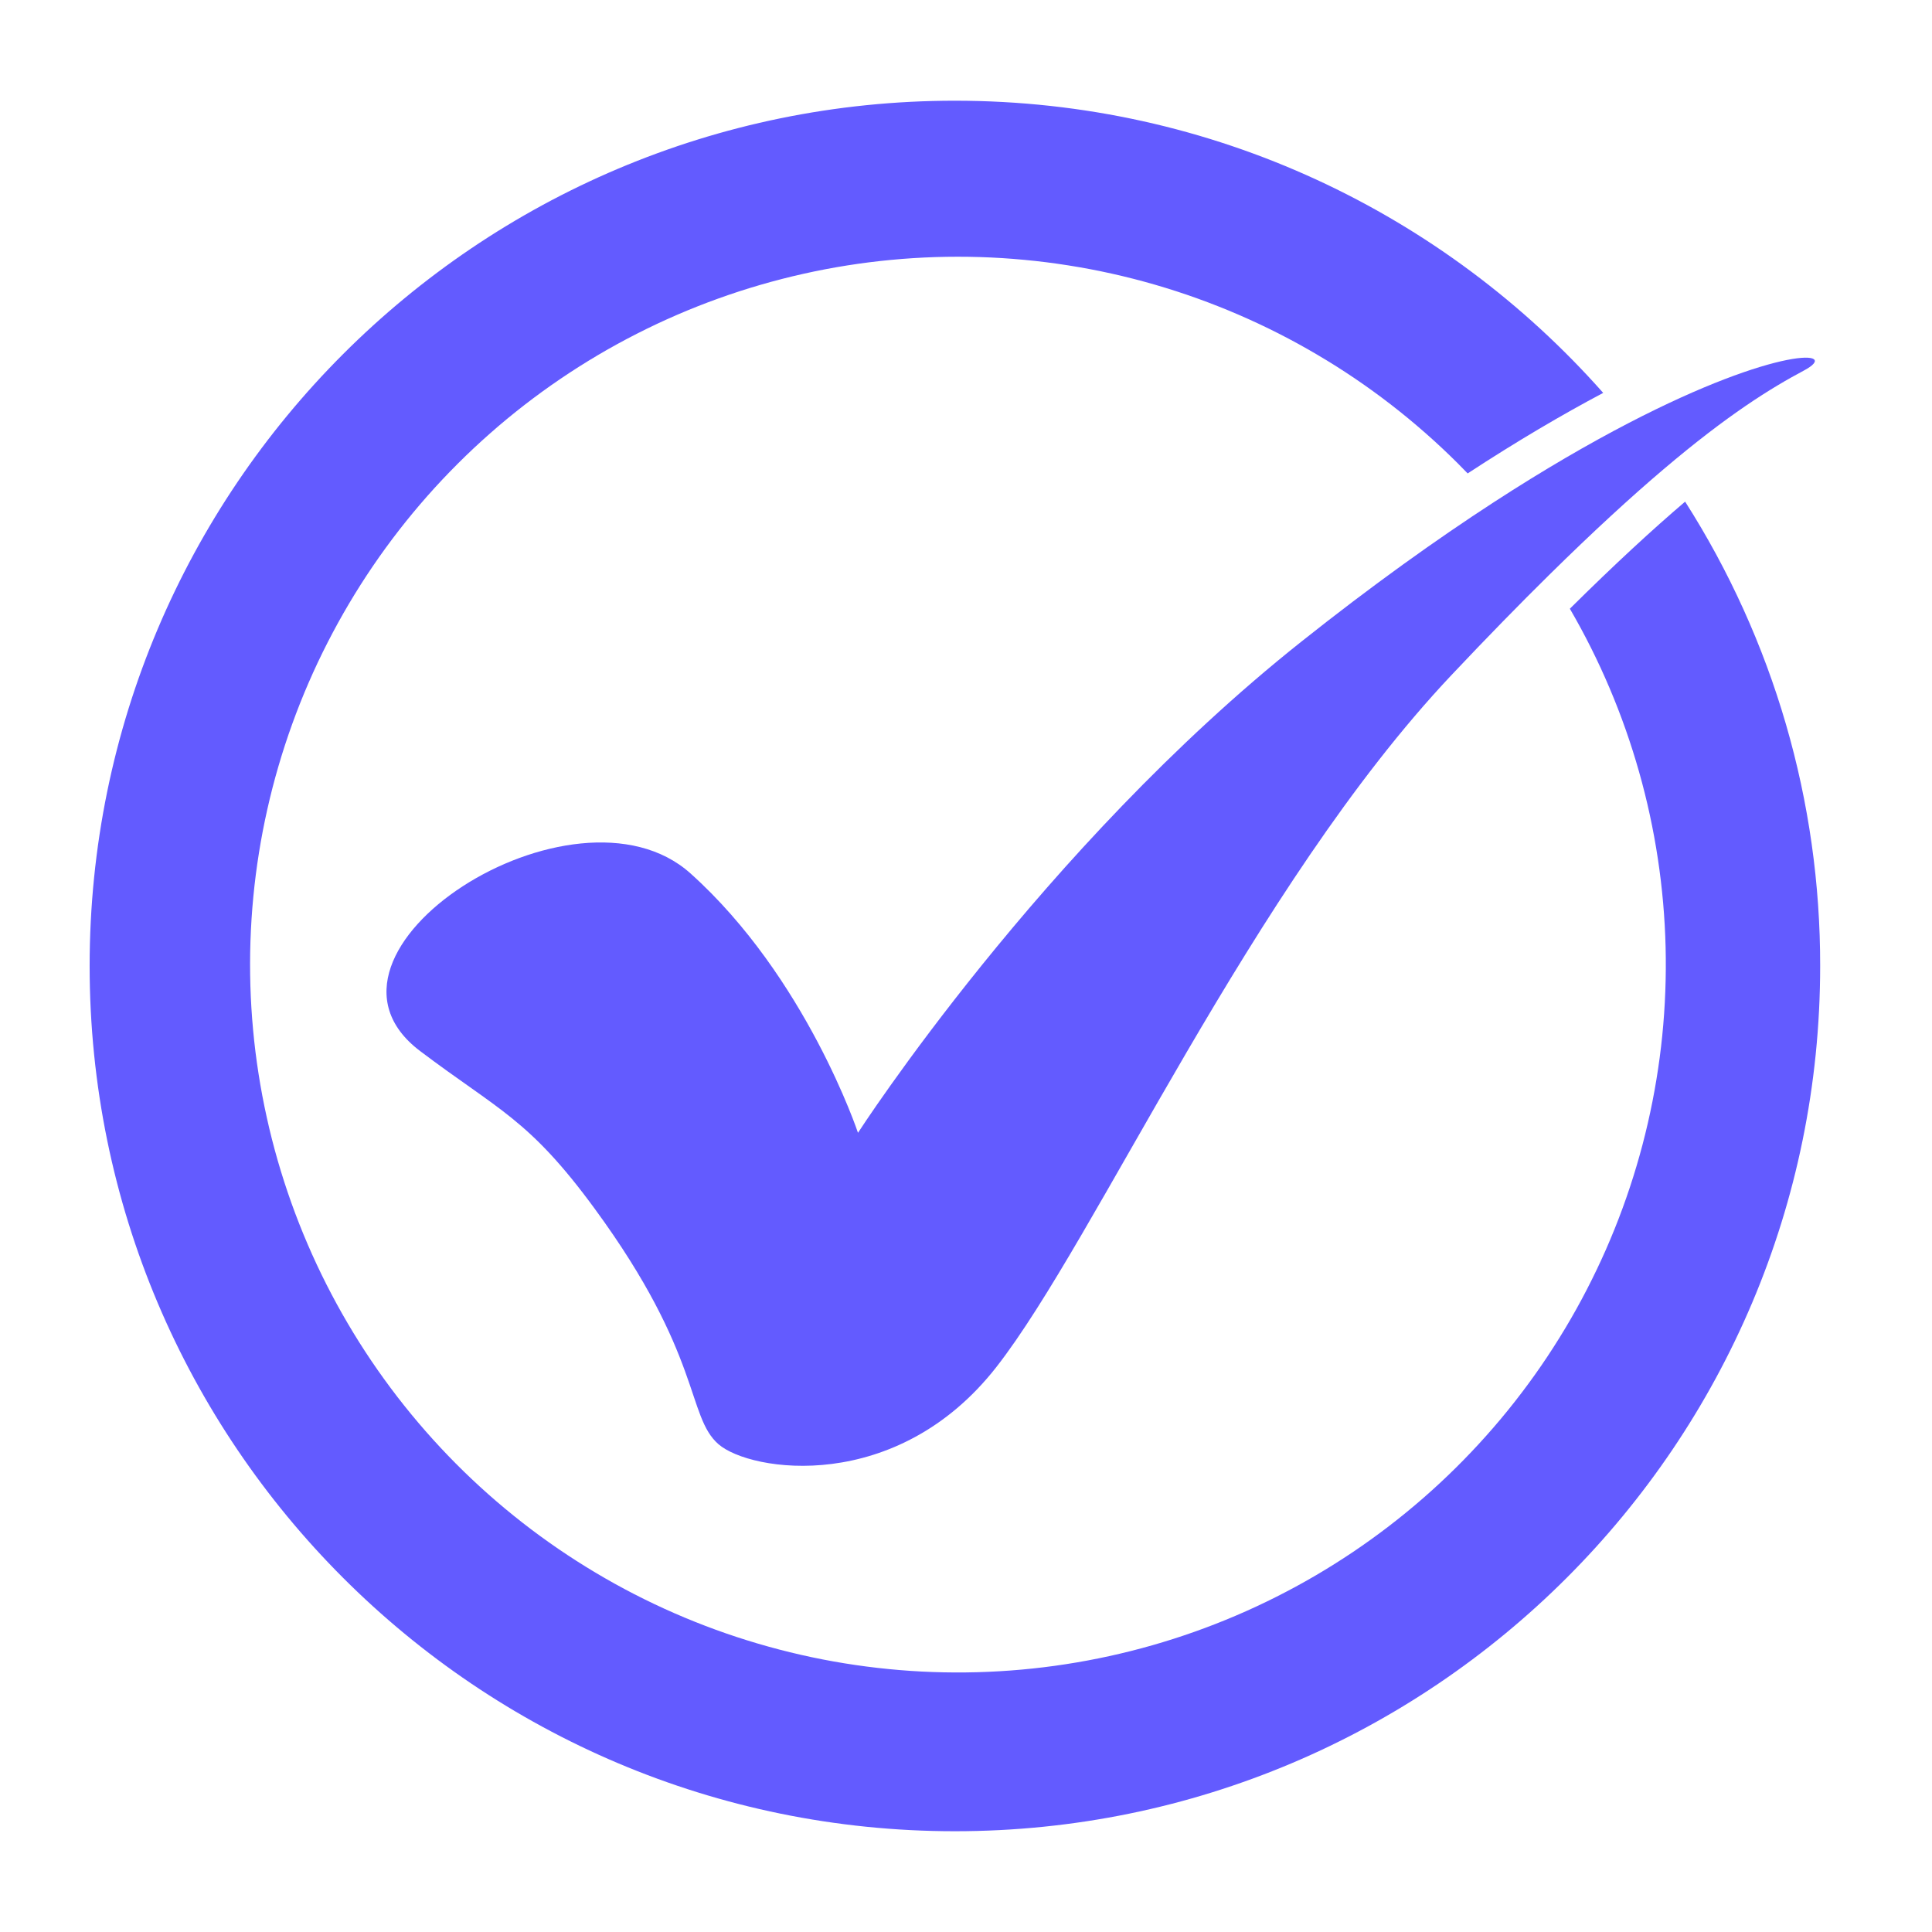
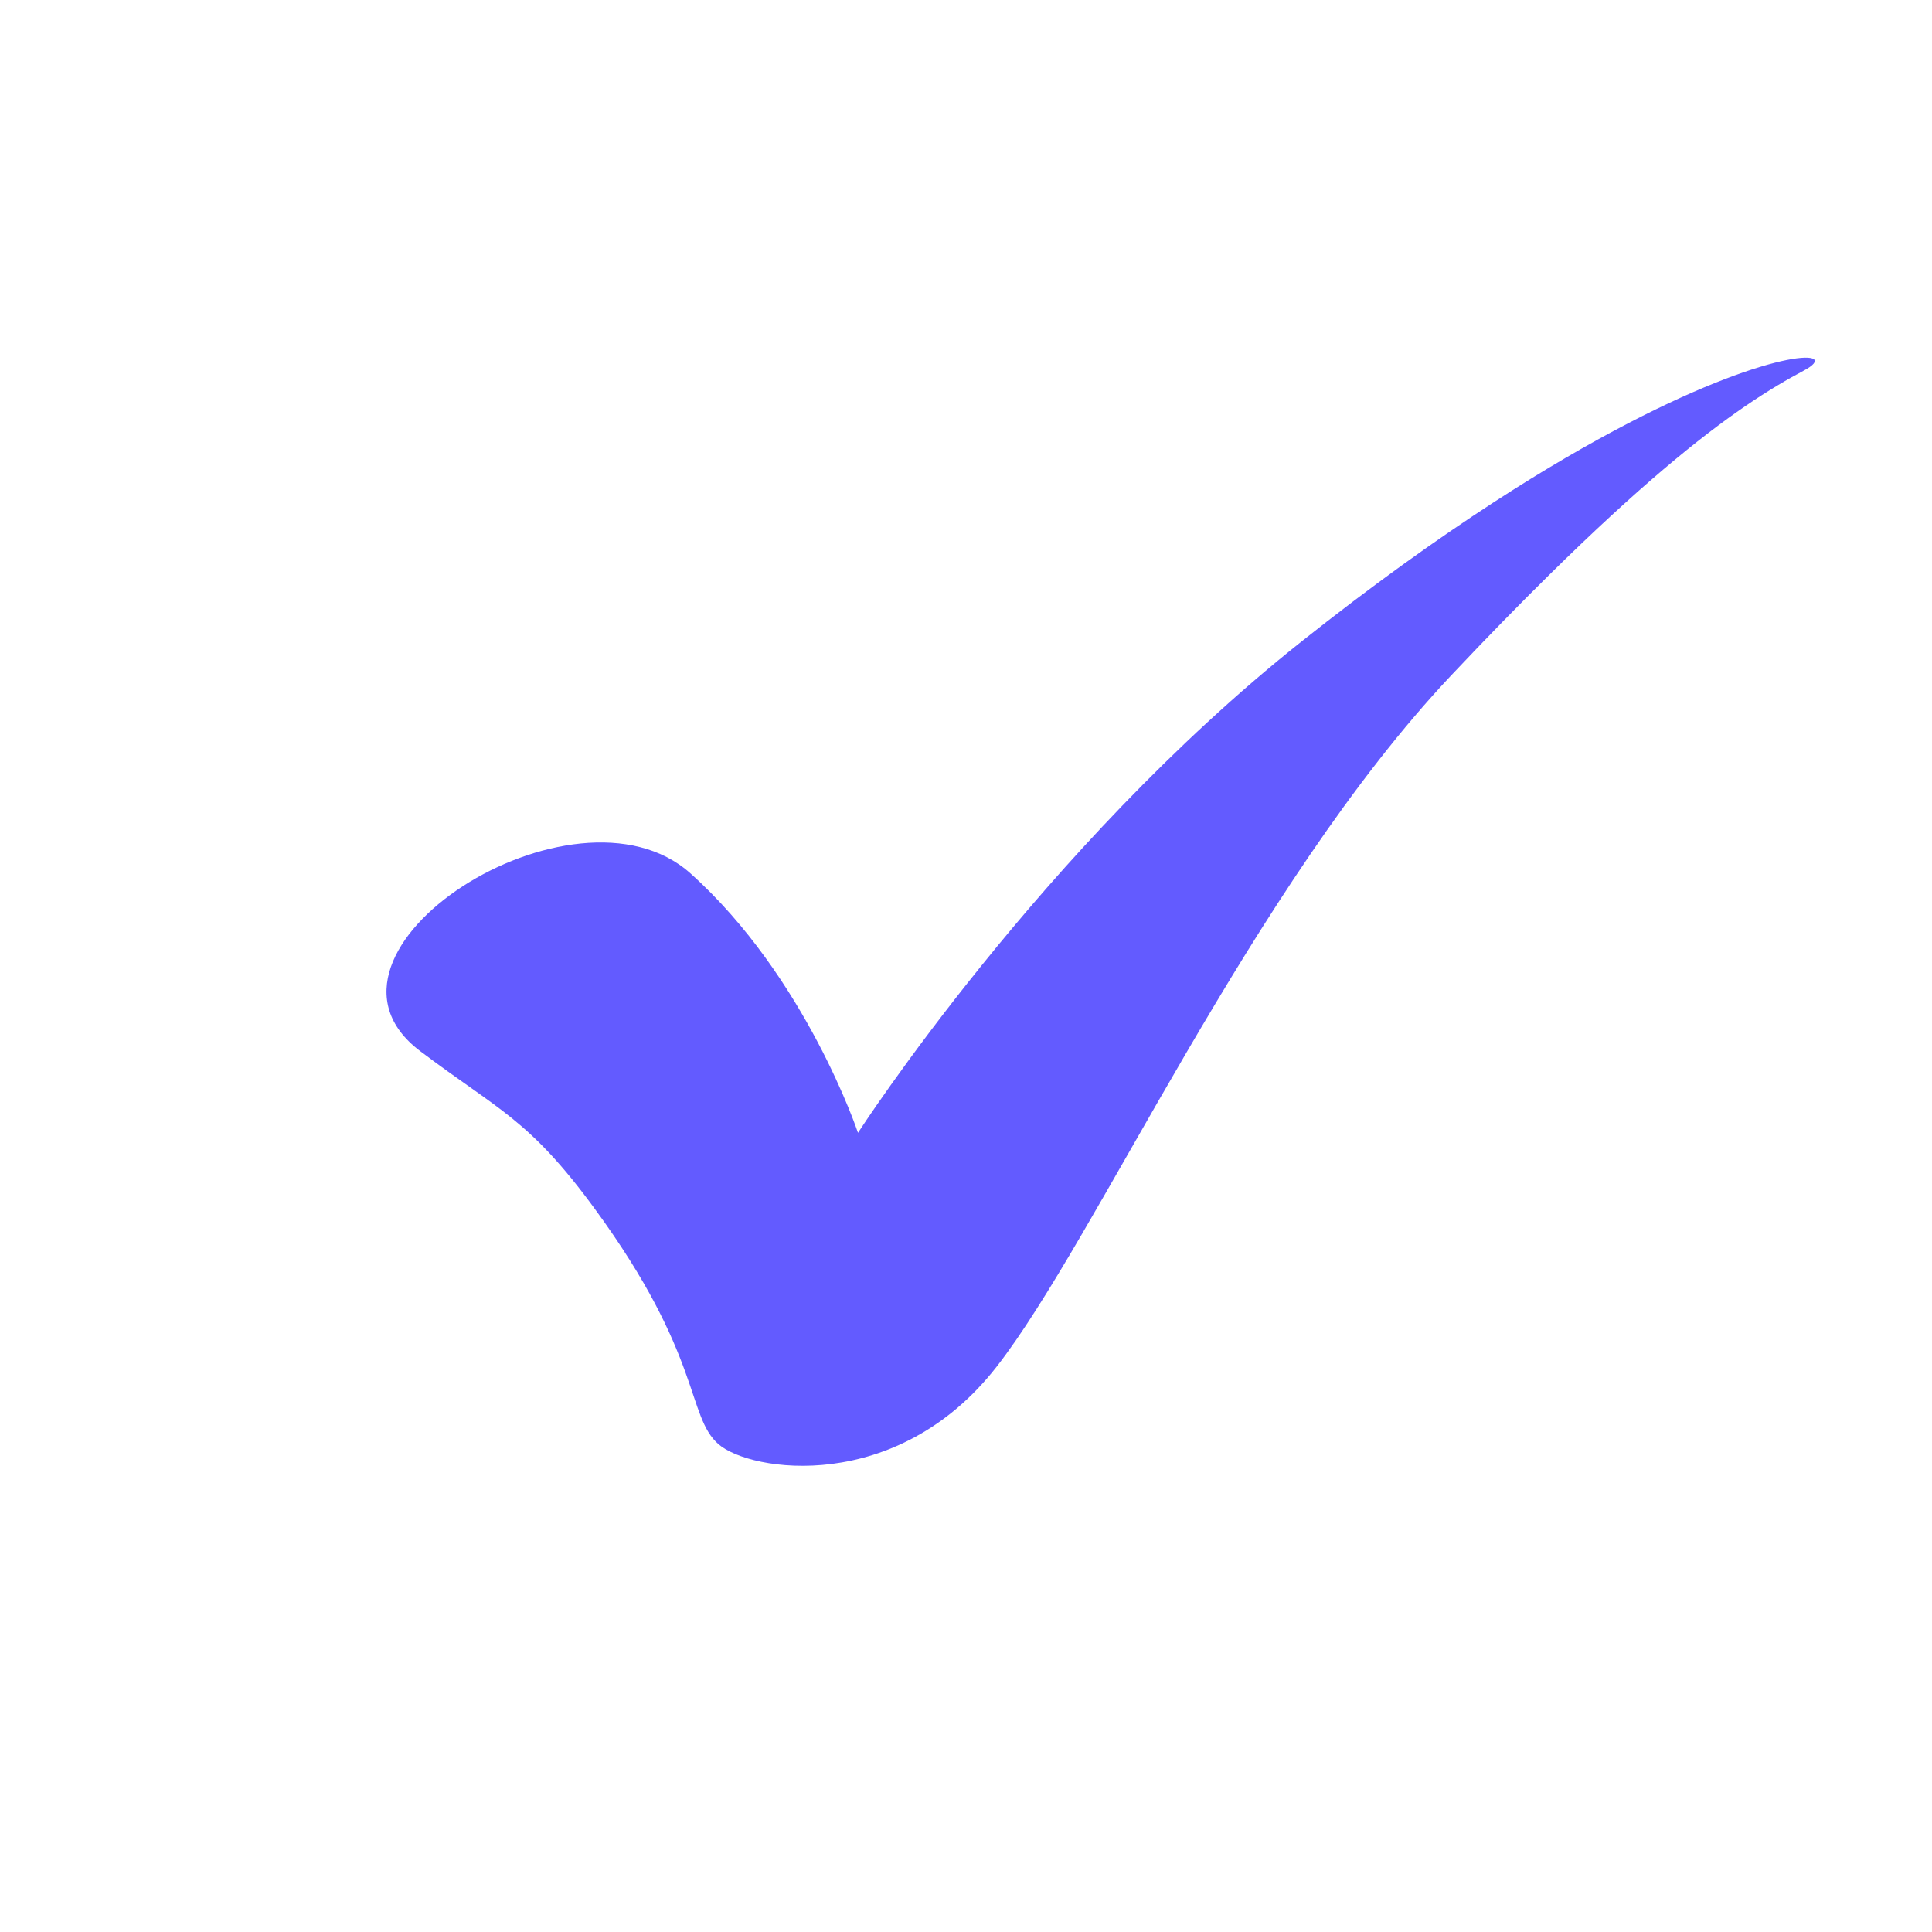
<svg xmlns="http://www.w3.org/2000/svg" width="500" zoomAndPan="magnify" viewBox="0 0 375 375" height="500" preserveAspectRatio="xMidYMid meet">
  <defs>
    <clipPath id="99b35ae0dd">
-       <path d="M 17.352 19.547 L 354 19.547 L 354 355.547 L 17.352 355.547 Z M 17.352 19.547 " clip-rule="nonzero" />
-     </clipPath>
+       </clipPath>
  </defs>
  <path fill="#635bff" d="M 350.148 71.914 C 343.766 75.312 335.469 80.414 322.883 91.094 C 316.629 96.402 309.316 103.09 300.66 111.625 C 294.949 117.25 288.668 123.68 281.715 131.047 C 242.984 172.105 212.77 240.535 193.406 265.328 C 174.043 290.121 145.633 285.723 139.438 280.305 C 133.246 274.883 136.316 263.09 115.422 234.598 C 102.656 217.168 96.809 215.543 81.527 203.996 C 56.16 184.809 111.551 149.383 134.016 169.523 C 156.477 189.66 166.535 219.879 166.535 219.879 C 166.535 219.879 202.172 164.621 252.523 124.594 C 266.32 113.625 278.824 104.703 289.945 97.48 C 299.766 91.102 308.508 86.062 316.113 82.113 C 345.129 67.059 357.598 67.941 350.148 71.914 Z M 350.148 71.914 " fill-opacity="1" fill-rule="nonzero" />
  <g clip-path="url(#99b35ae0dd)">
-     <path fill="#635bff" d="M 353.293 187.496 C 353.293 280.25 278.098 355.441 185.344 355.441 C 92.59 355.441 17.398 280.25 17.398 187.496 C 17.398 94.742 92.59 19.547 185.344 19.547 C 235.438 19.547 280.402 41.48 311.18 76.262 C 303.301 80.43 294.5 85.598 284.871 91.891 C 284.23 91.219 283.586 90.566 282.93 89.91 C 280.895 87.883 278.797 85.918 276.637 84.023 C 274.477 82.125 272.262 80.297 269.988 78.539 C 267.715 76.781 265.387 75.094 263.008 73.48 C 260.629 71.871 258.199 70.332 255.723 68.875 C 253.25 67.414 250.73 66.031 248.168 64.73 C 245.605 63.43 243.004 62.207 240.363 61.07 C 237.727 59.934 235.051 58.879 232.348 57.906 C 229.641 56.934 226.91 56.051 224.148 55.25 C 221.387 54.453 218.605 53.738 215.797 53.113 C 212.992 52.488 210.172 51.953 207.332 51.508 C 204.492 51.059 201.641 50.699 198.781 50.434 C 195.918 50.164 193.051 49.984 190.176 49.895 C 187.305 49.809 184.43 49.809 181.559 49.898 C 178.688 49.992 175.82 50.172 172.957 50.445 C 170.098 50.715 167.246 51.078 164.406 51.527 C 161.566 51.977 158.746 52.516 155.941 53.145 C 153.137 53.773 150.355 54.488 147.594 55.289 C 144.832 56.09 142.102 56.98 139.398 57.953 C 136.691 58.926 134.02 59.984 131.383 61.125 C 128.746 62.266 126.145 63.488 123.586 64.793 C 121.023 66.098 118.504 67.48 116.031 68.941 C 113.555 70.406 111.129 71.945 108.75 73.559 C 106.375 75.172 104.051 76.859 101.777 78.621 C 99.504 80.383 97.289 82.211 95.133 84.113 C 92.977 86.012 90.879 87.977 88.848 90.008 C 86.812 92.039 84.844 94.133 82.941 96.285 C 81.039 98.441 79.207 100.652 77.441 102.922 C 75.68 105.191 73.988 107.516 72.371 109.891 C 70.754 112.266 69.211 114.691 67.746 117.164 C 66.281 119.637 64.895 122.152 63.586 124.711 C 62.277 127.27 61.051 129.867 59.906 132.504 C 58.762 135.141 57.699 137.812 56.723 140.516 C 55.746 143.219 54.855 145.949 54.051 148.707 C 53.242 151.469 52.523 154.25 51.895 157.055 C 51.262 159.855 50.719 162.68 50.266 165.516 C 49.812 168.355 49.445 171.203 49.172 174.066 C 48.895 176.926 48.711 179.793 48.613 182.668 C 48.52 185.539 48.516 188.41 48.598 191.285 C 48.684 194.156 48.859 197.023 49.125 199.887 C 49.387 202.75 49.742 205.602 50.188 208.441 C 50.629 211.281 51.164 214.102 51.785 216.91 C 52.402 219.715 53.113 222.5 53.906 225.262 C 54.703 228.023 55.586 230.758 56.551 233.465 C 57.52 236.172 58.57 238.848 59.707 241.488 C 60.84 244.129 62.059 246.73 63.355 249.293 C 64.656 251.859 66.031 254.379 67.488 256.855 C 68.945 259.336 70.477 261.766 72.086 264.148 C 73.695 266.527 75.379 268.855 77.133 271.133 C 78.891 273.41 80.715 275.629 82.609 277.789 C 84.504 279.953 86.465 282.051 88.488 284.09 C 90.516 286.129 92.605 288.102 94.754 290.008 C 96.906 291.918 99.113 293.754 101.379 295.523 C 103.645 297.293 105.961 298.988 108.336 300.613 C 110.707 302.234 113.125 303.781 115.598 305.254 C 118.066 306.727 120.578 308.117 123.133 309.434 C 125.691 310.746 128.285 311.98 130.918 313.129 C 133.555 314.281 136.223 315.348 138.922 316.332 C 141.621 317.316 144.352 318.211 147.109 319.023 C 149.867 319.836 152.645 320.562 155.449 321.199 C 158.25 321.84 161.07 322.387 163.906 322.848 C 166.746 323.309 169.594 323.68 172.453 323.961 C 175.316 324.246 178.18 324.438 181.055 324.539 C 183.926 324.641 186.801 324.652 189.672 324.574 C 192.547 324.496 195.414 324.328 198.277 324.07 C 201.141 323.812 203.992 323.465 206.832 323.027 C 209.672 322.59 212.496 322.066 215.305 321.449 C 218.113 320.836 220.898 320.133 223.664 319.344 C 226.426 318.555 229.164 317.68 231.871 316.719 C 234.582 315.758 237.258 314.715 239.898 313.586 C 242.543 312.457 245.148 311.246 247.715 309.953 C 250.281 308.66 252.809 307.289 255.289 305.84 C 257.77 304.387 260.203 302.859 262.59 301.258 C 264.973 299.652 267.309 297.977 269.586 296.227 C 271.867 294.477 274.09 292.656 276.258 290.766 C 278.422 288.879 280.527 286.922 282.57 284.902 C 284.613 282.879 286.59 280.797 288.504 278.648 C 290.418 276.504 292.262 274.301 294.035 272.039 C 295.809 269.777 297.512 267.465 299.141 265.094 C 300.77 262.727 302.32 260.309 303.797 257.844 C 305.277 255.379 306.676 252.871 307.992 250.316 C 309.312 247.762 310.551 245.172 311.711 242.539 C 312.867 239.906 313.941 237.242 314.93 234.543 C 315.918 231.848 316.824 229.121 317.641 226.363 C 318.461 223.609 319.191 220.832 319.836 218.031 C 320.48 215.227 321.039 212.41 321.504 209.574 C 321.973 206.738 322.352 203.891 322.641 201.031 C 322.93 198.172 323.125 195.305 323.234 192.434 C 323.344 189.559 323.363 186.688 323.293 183.812 C 323.219 180.941 323.059 178.07 322.809 175.207 C 322.555 172.344 322.215 169.492 321.785 166.652 C 321.355 163.809 320.836 160.984 320.227 158.172 C 319.621 155.363 318.926 152.578 318.141 149.812 C 317.359 147.047 316.488 144.309 315.535 141.598 C 314.582 138.887 313.543 136.207 312.418 133.559 C 311.297 130.914 310.094 128.305 308.805 125.734 C 307.52 123.164 306.152 120.637 304.707 118.152 C 313.441 109.492 320.797 102.73 327.082 97.367 C 331.352 104.066 335.125 111.031 338.402 118.266 C 341.68 125.5 344.426 132.93 346.645 140.555 C 348.863 148.18 350.527 155.926 351.641 163.789 C 352.754 171.652 353.305 179.555 353.293 187.496 Z M 353.293 187.496 " fill-opacity="1" fill-rule="nonzero" />
-   </g>
+     </g>
</svg>